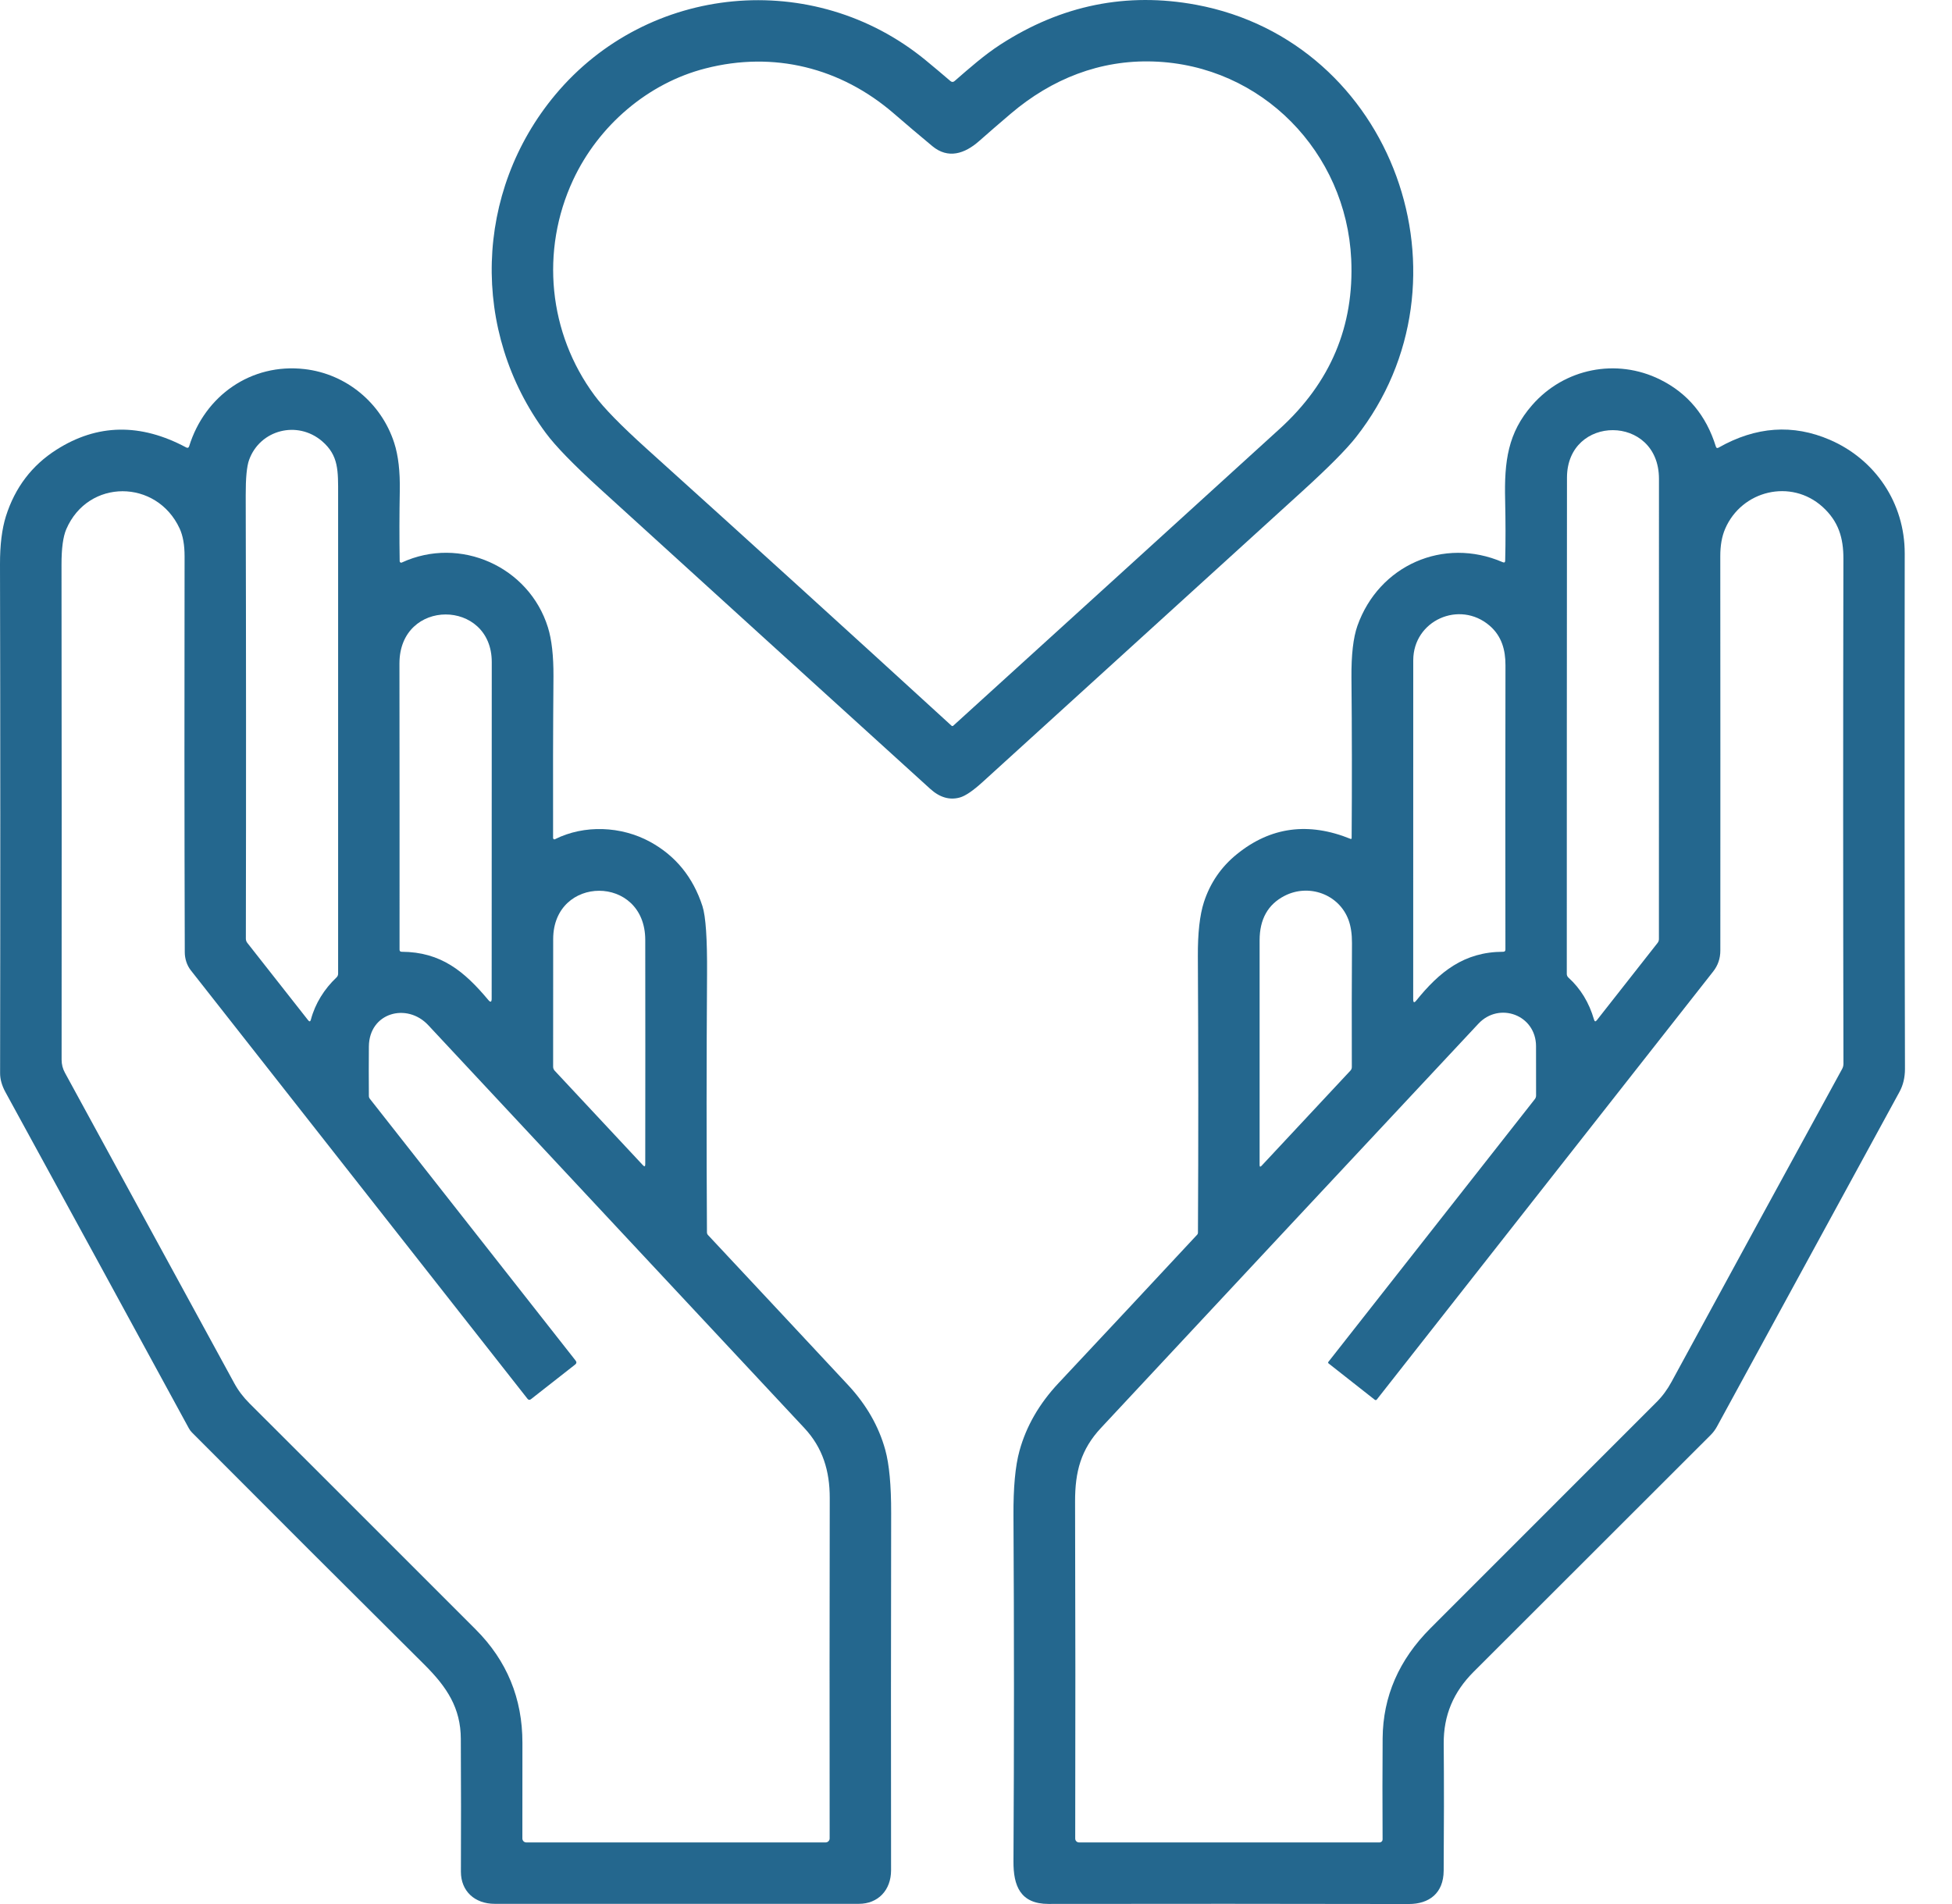
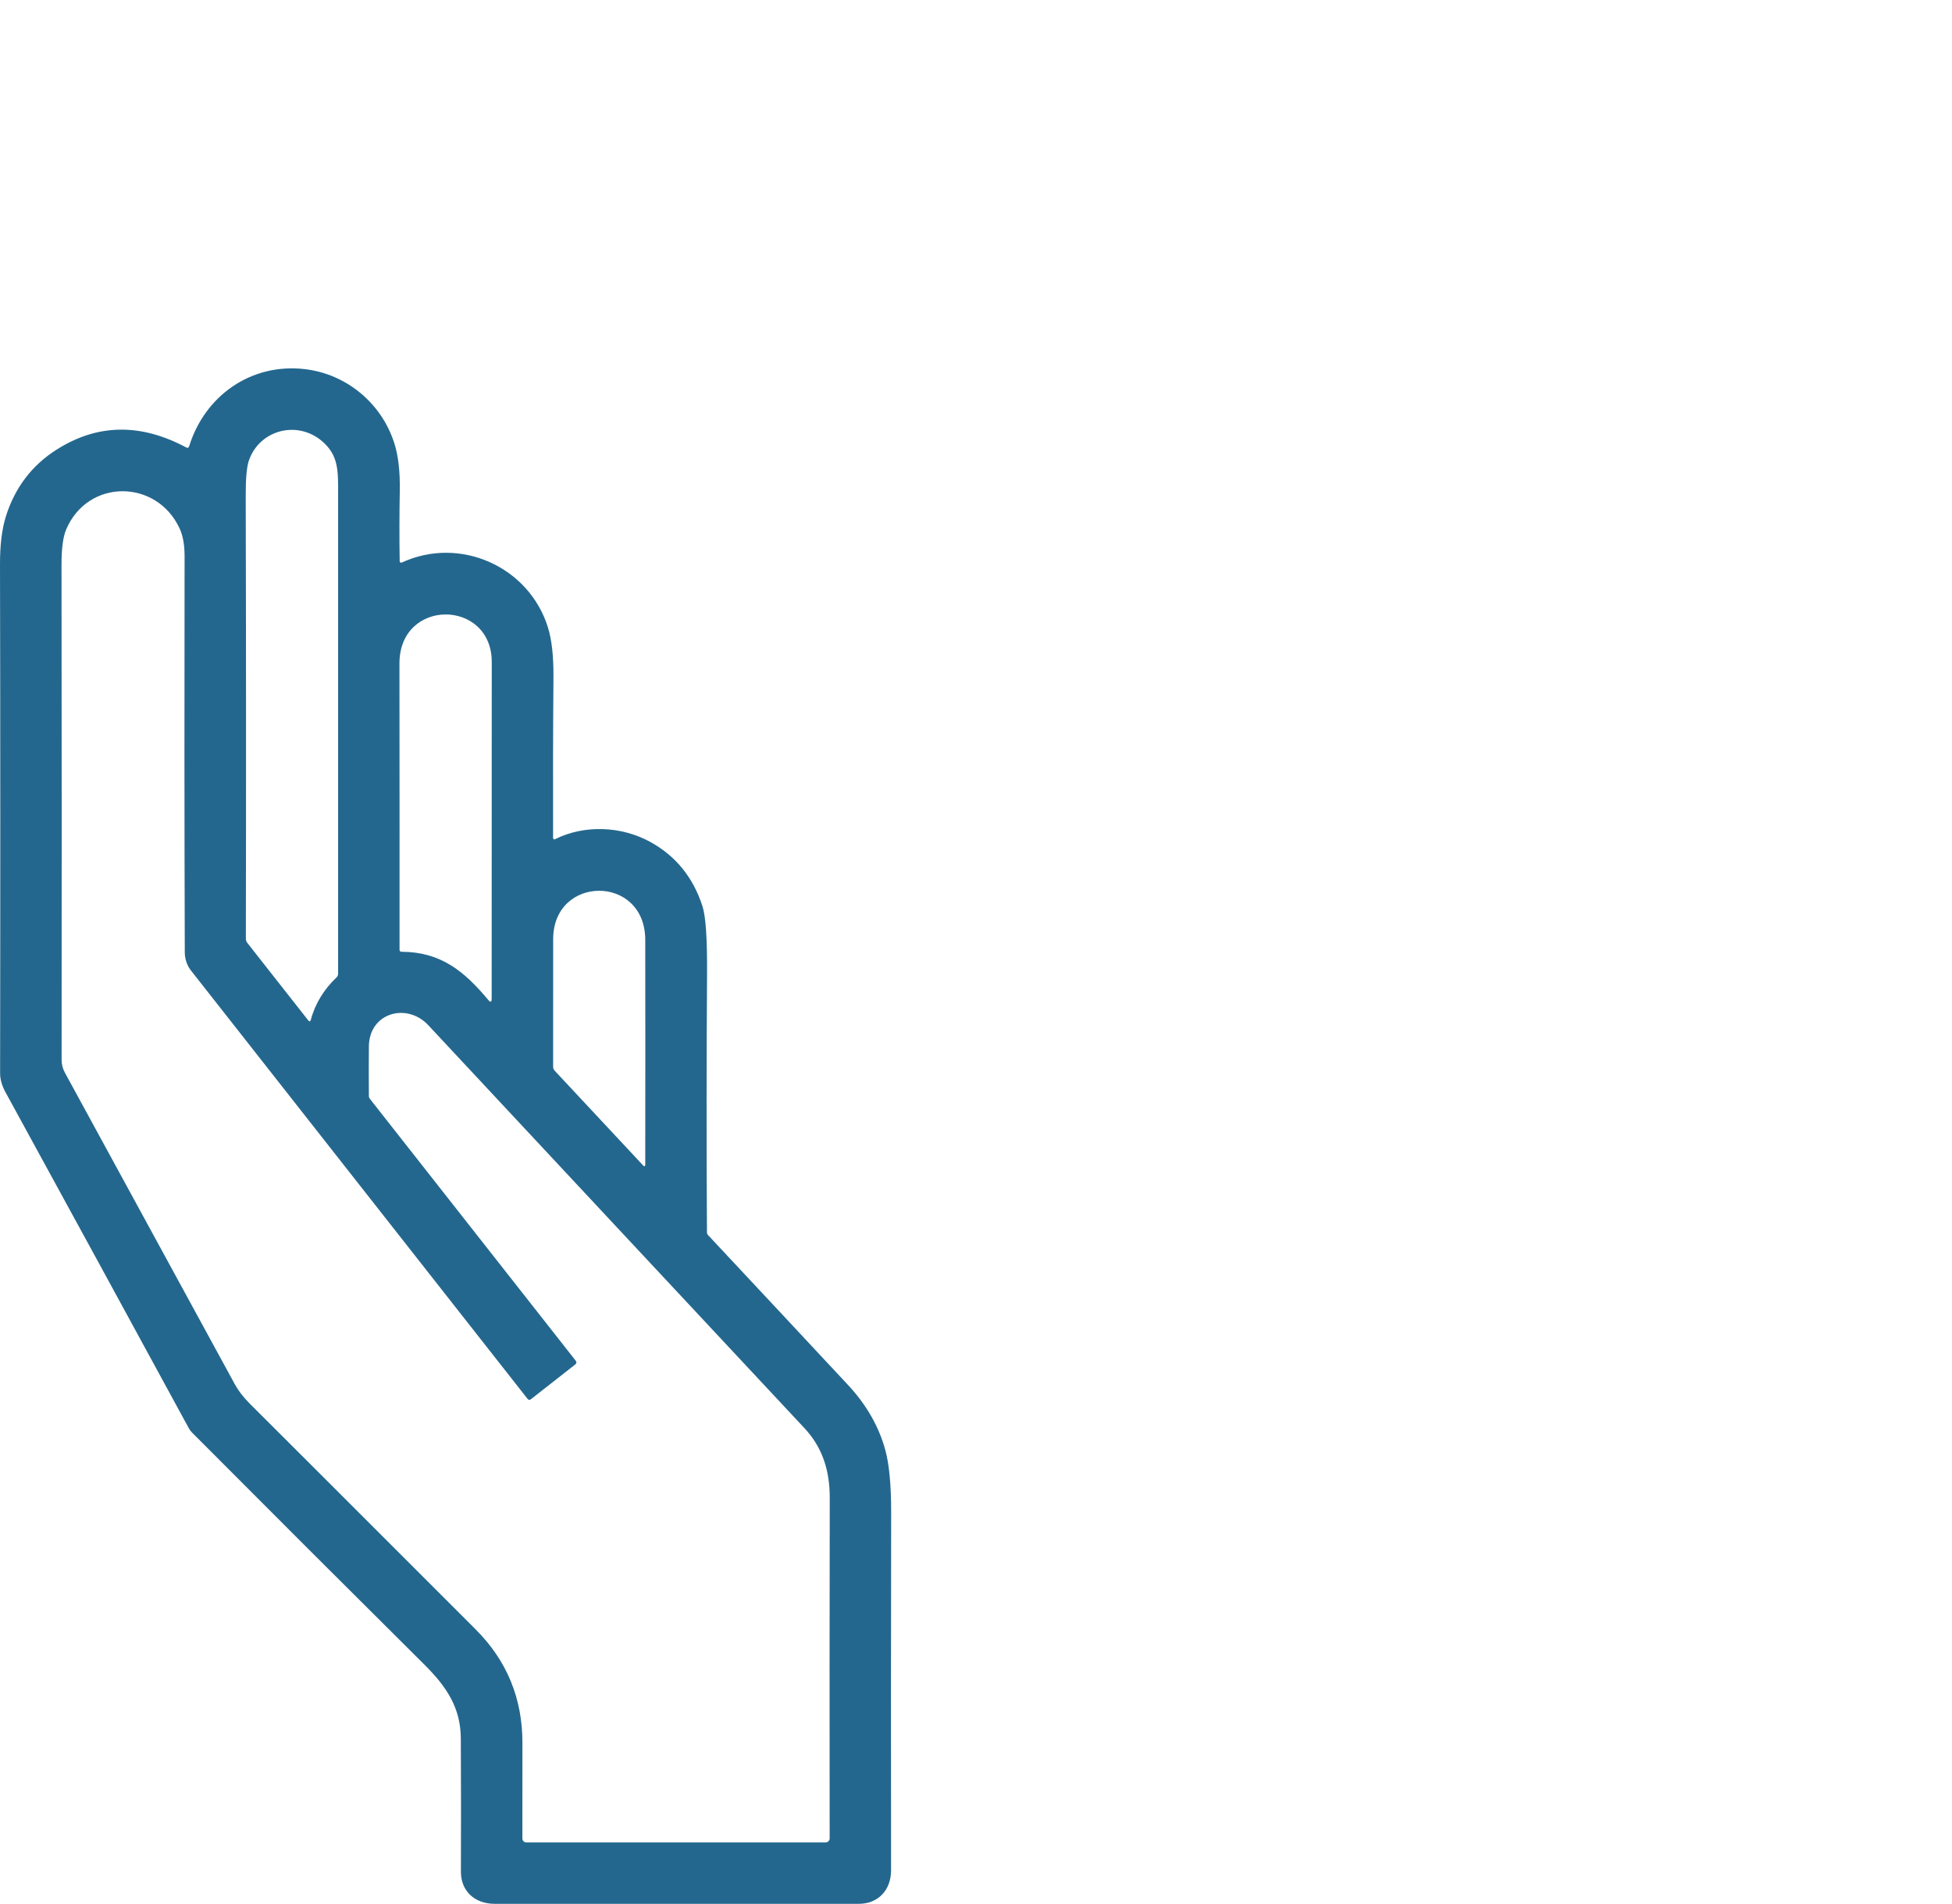
<svg xmlns="http://www.w3.org/2000/svg" width="41px" height="40px" viewBox="0 0 41 40" version="1.1">
  <title>kolay-kullanim-imkani</title>
  <g id="Girus-Ticari" stroke="none" stroke-width="1" fill="none" fill-rule="evenodd" opacity="0.99">
    <g id="Girus-Ticari-Özellikler" transform="translate(-875, -774)" fill="#22668D" fill-rule="nonzero">
      <g id="Group-1103" transform="translate(845, 744)">
        <g id="kolay-kullanim-imkani" transform="translate(30, 30)">
-           <path d="M20.052,1.701 C20.36,1.433 20.673,1.156 21.014,0.935 C22.294,0.107 23.666,-0.171 25.128,0.101 C29.277,0.876 31.065,5.901 28.48,9.186 C28.278,9.443 27.899,9.824 27.344,10.329 C25.131,12.344 22.897,14.376 20.643,16.425 C20.437,16.613 20.276,16.722 20.16,16.754 C19.945,16.814 19.737,16.753 19.538,16.572 C17.221,14.469 14.903,12.362 12.584,10.251 C12.042,9.757 11.669,9.373 11.466,9.099 C9.876,6.958 9.961,4.029 11.663,1.991 C13.608,-0.338 17.084,-0.671 19.441,1.264 C19.617,1.409 19.791,1.555 19.962,1.702 C19.992,1.728 20.022,1.728 20.052,1.701 Z M14.816,1.438 C13.608,1.747 12.571,2.638 12.038,3.78 C11.345,5.267 11.521,7.001 12.487,8.306 C12.68,8.569 13.045,8.942 13.581,9.426 C15.704,11.341 17.839,13.281 19.986,15.246 C19.991,15.251 19.998,15.253 20.004,15.253 C20.011,15.253 20.017,15.251 20.022,15.246 C22.336,13.143 24.623,11.063 26.882,9.006 C27.947,8.036 28.447,6.848 28.381,5.442 C28.276,3.21 26.512,1.367 24.223,1.292 C23.106,1.255 22.092,1.655 21.229,2.389 C21.001,2.583 20.78,2.774 20.566,2.963 C20.263,3.231 19.914,3.345 19.583,3.07 C19.305,2.839 19.036,2.611 18.774,2.384 C17.657,1.419 16.248,1.069 14.816,1.438 Z" id="Vector" />
          <path d="M3.973,9.375 C4.302,8.313 5.274,7.625 6.397,7.754 C7.276,7.855 8.009,8.468 8.279,9.301 C8.366,9.567 8.405,9.906 8.397,10.318 C8.388,10.807 8.387,11.297 8.395,11.79 C8.395,11.795 8.397,11.8 8.399,11.805 C8.402,11.809 8.405,11.813 8.41,11.816 C8.414,11.819 8.419,11.82 8.424,11.82 C8.429,11.821 8.434,11.82 8.439,11.818 C9.665,11.252 11.113,11.906 11.509,13.181 C11.589,13.438 11.627,13.781 11.625,14.211 C11.616,15.308 11.614,16.44 11.617,17.607 C11.617,17.611 11.618,17.615 11.621,17.619 C11.623,17.623 11.626,17.627 11.63,17.629 C11.633,17.632 11.638,17.633 11.642,17.633 C11.647,17.634 11.651,17.633 11.655,17.631 C12.272,17.322 13.047,17.353 13.656,17.686 C14.191,17.979 14.557,18.429 14.754,19.035 C14.824,19.251 14.856,19.727 14.851,20.462 C14.839,22.251 14.838,24.059 14.849,25.888 C14.849,25.91 14.856,25.929 14.871,25.946 C15.879,27.023 16.86,28.075 17.816,29.1 C18.198,29.511 18.457,29.963 18.594,30.458 C18.678,30.762 18.719,31.205 18.718,31.785 C18.713,34.333 18.713,36.835 18.716,39.291 C18.716,39.71 18.442,39.996 18.04,39.996 C15.494,39.995 12.945,39.995 10.392,39.996 C9.97,39.997 9.68,39.727 9.681,39.321 C9.685,38.409 9.684,37.479 9.679,36.531 C9.677,35.882 9.388,35.443 8.915,34.972 C7.286,33.353 5.658,31.727 4.032,30.094 C4.005,30.067 3.982,30.036 3.964,30.001 C2.719,27.712 1.436,25.36 0.115,22.945 C0.039,22.806 0.001,22.672 0.002,22.541 C0.008,18.899 0.008,15.336 0,11.852 C-0.001,11.446 0.041,11.111 0.124,10.846 C0.315,10.243 0.669,9.776 1.187,9.447 C2.043,8.902 2.951,8.886 3.911,9.4 C3.942,9.416 3.962,9.408 3.973,9.375 Z M6.53,21.42 C6.619,21.082 6.814,20.774 7.066,20.536 C7.09,20.514 7.102,20.486 7.102,20.454 C7.102,17.101 7.102,13.749 7.102,10.396 C7.102,9.892 7.116,9.57 6.764,9.268 C6.247,8.826 5.461,9.027 5.232,9.662 C5.183,9.797 5.16,10.045 5.161,10.407 C5.169,13.521 5.17,16.624 5.164,19.718 C5.164,19.752 5.174,19.782 5.195,19.809 L6.471,21.432 C6.499,21.468 6.519,21.464 6.53,21.42 Z M12.079,28.668 L11.153,29.394 C11.125,29.416 11.101,29.413 11.079,29.385 C8.728,26.394 6.37,23.392 4.005,20.381 C3.924,20.277 3.881,20.137 3.881,20.005 C3.873,17.278 3.872,14.504 3.877,11.685 C3.877,11.449 3.843,11.255 3.773,11.103 C3.292,10.063 1.852,10.05 1.392,11.118 C1.325,11.274 1.291,11.523 1.292,11.864 C1.296,15.415 1.297,18.881 1.294,22.262 C1.294,22.362 1.318,22.453 1.364,22.537 C2.552,24.713 3.737,26.887 4.92,29.058 C5.003,29.211 5.11,29.352 5.239,29.481 C5.8,30.039 7.384,31.623 9.991,34.231 C10.647,34.887 10.974,35.682 10.973,36.614 C10.972,37.206 10.972,37.876 10.972,38.624 C10.972,38.646 10.981,38.666 10.996,38.682 C11.011,38.697 11.032,38.706 11.054,38.706 L17.342,38.706 C17.364,38.706 17.386,38.697 17.401,38.681 C17.417,38.666 17.426,38.645 17.426,38.623 C17.423,36.106 17.424,33.723 17.428,31.471 C17.429,30.9 17.28,30.414 16.896,30.002 C14.297,27.219 11.663,24.398 8.995,21.537 C8.548,21.057 7.754,21.272 7.748,21.985 C7.745,22.323 7.745,22.669 7.748,23.024 C7.748,23.047 7.755,23.066 7.768,23.083 L12.09,28.583 C12.115,28.614 12.111,28.643 12.079,28.668 Z M8.437,19.995 C9.264,19.999 9.753,20.407 10.254,21.005 C10.302,21.064 10.327,21.055 10.327,20.978 C10.327,18.95 10.328,16.593 10.329,13.909 C10.329,12.58 8.388,12.56 8.39,13.941 C8.392,16.031 8.393,18.034 8.392,19.95 C8.392,19.98 8.407,19.995 8.437,19.995 Z M13.553,19.746 C13.551,18.366 11.619,18.378 11.619,19.73 C11.618,20.589 11.618,21.482 11.618,22.408 C11.618,22.442 11.629,22.47 11.652,22.495 L13.504,24.479 C13.536,24.514 13.553,24.508 13.553,24.459 C13.555,22.769 13.555,21.198 13.553,19.746 Z" id="Vector" />
-           <path d="M31.615,11.777 C31.625,11.378 31.624,10.953 31.614,10.502 C31.595,9.693 31.67,9.094 32.182,8.51 C32.858,7.736 33.952,7.521 34.866,7.972 C35.447,8.259 35.838,8.729 36.04,9.381 C36.049,9.413 36.069,9.42 36.097,9.404 C36.88,8.959 37.66,8.905 38.435,9.24 C39.39,9.653 40.008,10.568 40.007,11.627 C40.002,15.604 40.004,19.213 40.012,22.456 C40.012,22.636 39.974,22.796 39.898,22.936 C38.61,25.301 37.331,27.647 36.061,29.974 C36.026,30.037 35.983,30.095 35.933,30.145 C34.265,31.81 32.604,33.47 30.95,35.124 C30.529,35.546 30.319,36.035 30.324,36.631 C30.331,37.489 30.33,38.379 30.323,39.301 C30.32,39.772 30.019,40.001 29.588,40 C27.004,39.995 24.482,39.994 22.022,39.998 C21.431,39.998 21.284,39.618 21.287,39.105 C21.301,36.689 21.301,34.269 21.287,31.846 C21.283,31.254 21.325,30.799 21.413,30.48 C21.555,29.963 21.828,29.489 22.233,29.057 C23.209,28.017 24.179,26.977 25.145,25.939 C25.156,25.928 25.162,25.912 25.162,25.896 C25.172,23.977 25.171,22.042 25.16,20.093 C25.157,19.606 25.199,19.227 25.287,18.953 C25.418,18.55 25.648,18.213 25.979,17.945 C26.686,17.371 27.483,17.264 28.369,17.624 C28.371,17.624 28.373,17.625 28.376,17.625 C28.378,17.624 28.381,17.623 28.383,17.622 C28.385,17.621 28.386,17.619 28.388,17.617 C28.389,17.615 28.389,17.612 28.39,17.61 C28.398,16.496 28.397,15.371 28.386,14.234 C28.382,13.757 28.424,13.395 28.511,13.148 C28.961,11.877 30.319,11.273 31.562,11.81 C31.597,11.826 31.615,11.814 31.615,11.777 Z M34.845,10.059 C34.845,8.697 32.914,8.703 32.913,10.035 C32.91,13.567 32.909,17.043 32.909,20.462 C32.909,20.476 32.912,20.489 32.918,20.502 C32.923,20.515 32.932,20.526 32.942,20.536 C33.199,20.769 33.378,21.063 33.481,21.42 C33.493,21.463 33.513,21.467 33.54,21.433 L34.816,19.809 C34.834,19.786 34.844,19.759 34.844,19.729 C34.844,16.626 34.845,13.403 34.845,10.059 Z M27.904,28.642 C27.902,28.64 27.9,28.638 27.899,28.635 C27.897,28.633 27.896,28.63 27.896,28.627 C27.896,28.624 27.896,28.621 27.897,28.618 C27.898,28.616 27.899,28.613 27.901,28.611 L32.237,23.092 C32.255,23.07 32.264,23.042 32.264,23.014 C32.264,22.667 32.264,22.322 32.263,21.979 C32.261,21.32 31.489,21.04 31.053,21.506 C28.358,24.388 25.717,27.218 23.127,29.996 C22.703,30.45 22.579,30.918 22.581,31.548 C22.588,33.892 22.589,36.251 22.584,38.625 C22.584,38.646 22.592,38.667 22.607,38.682 C22.622,38.697 22.643,38.706 22.664,38.706 L28.977,38.706 C28.994,38.706 29.01,38.699 29.022,38.687 C29.034,38.675 29.04,38.659 29.04,38.643 C29.036,37.866 29.036,37.158 29.041,36.518 C29.048,35.64 29.383,34.869 30.047,34.205 C31.631,32.619 33.214,31.036 34.795,29.455 C34.917,29.334 35.021,29.192 35.109,29.03 C36.301,26.836 37.495,24.646 38.691,22.459 C38.71,22.425 38.72,22.387 38.72,22.348 C38.712,18.796 38.712,15.26 38.719,11.741 C38.721,11.298 38.615,10.952 38.282,10.649 C37.619,10.049 36.582,10.302 36.235,11.11 C36.167,11.267 36.133,11.458 36.133,11.682 C36.135,14.477 36.136,17.24 36.134,19.97 C36.134,20.136 36.084,20.282 35.984,20.409 C33.628,23.409 31.273,26.406 28.92,29.4 C28.918,29.404 28.914,29.407 28.911,29.409 C28.907,29.411 28.903,29.412 28.899,29.413 C28.894,29.413 28.89,29.413 28.886,29.412 C28.882,29.411 28.878,29.409 28.875,29.406 L27.904,28.642 Z M31.288,13.144 C30.657,12.602 29.684,13.033 29.684,13.873 C29.683,16.275 29.683,18.649 29.683,20.995 C29.683,21.065 29.705,21.073 29.748,21.019 C30.232,20.42 30.749,19.996 31.572,19.995 C31.604,19.995 31.62,19.98 31.62,19.948 C31.617,17.999 31.617,16.009 31.621,13.978 C31.622,13.654 31.542,13.363 31.288,13.144 Z M26.981,18.82 C26.631,19 26.457,19.311 26.457,19.755 C26.457,21.327 26.457,22.9 26.457,24.473 C26.457,24.514 26.471,24.52 26.499,24.49 L28.365,22.491 C28.384,22.47 28.394,22.445 28.394,22.416 C28.391,21.519 28.392,20.652 28.397,19.813 C28.398,19.624 28.374,19.463 28.326,19.33 C28.126,18.784 27.49,18.558 26.981,18.82 Z" id="Vector" />
        </g>
      </g>
    </g>
  </g>
</svg>